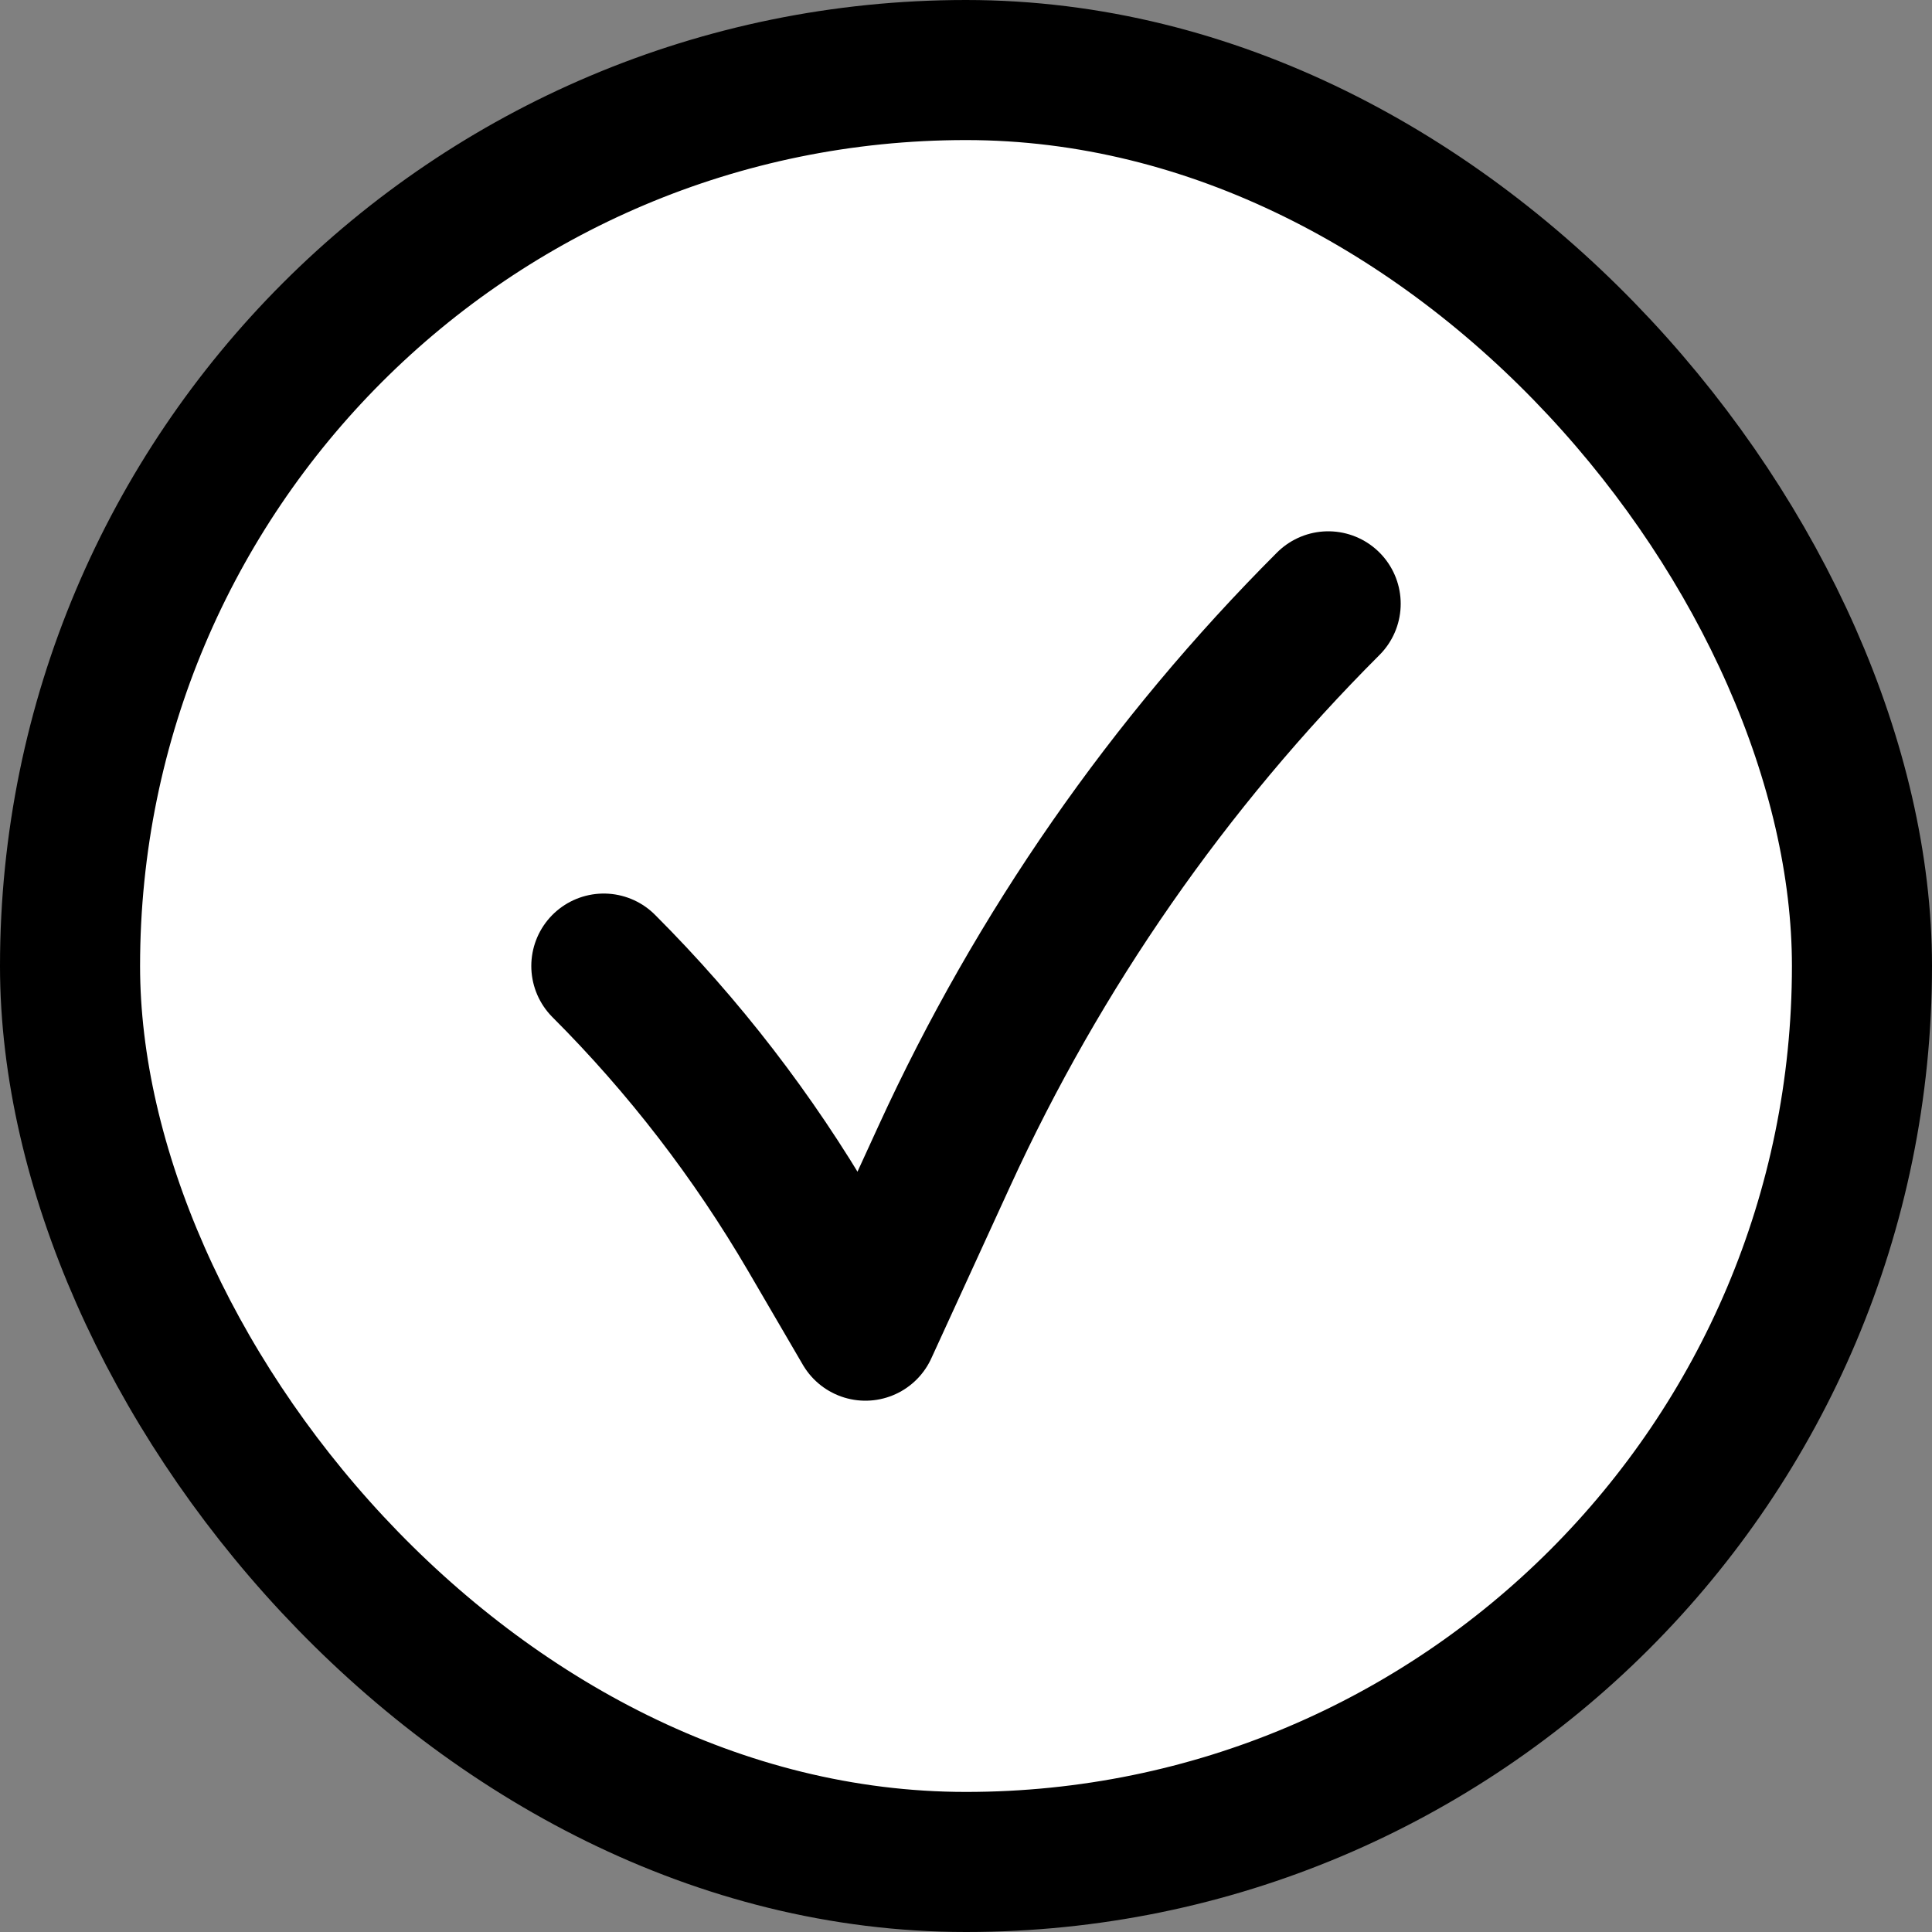
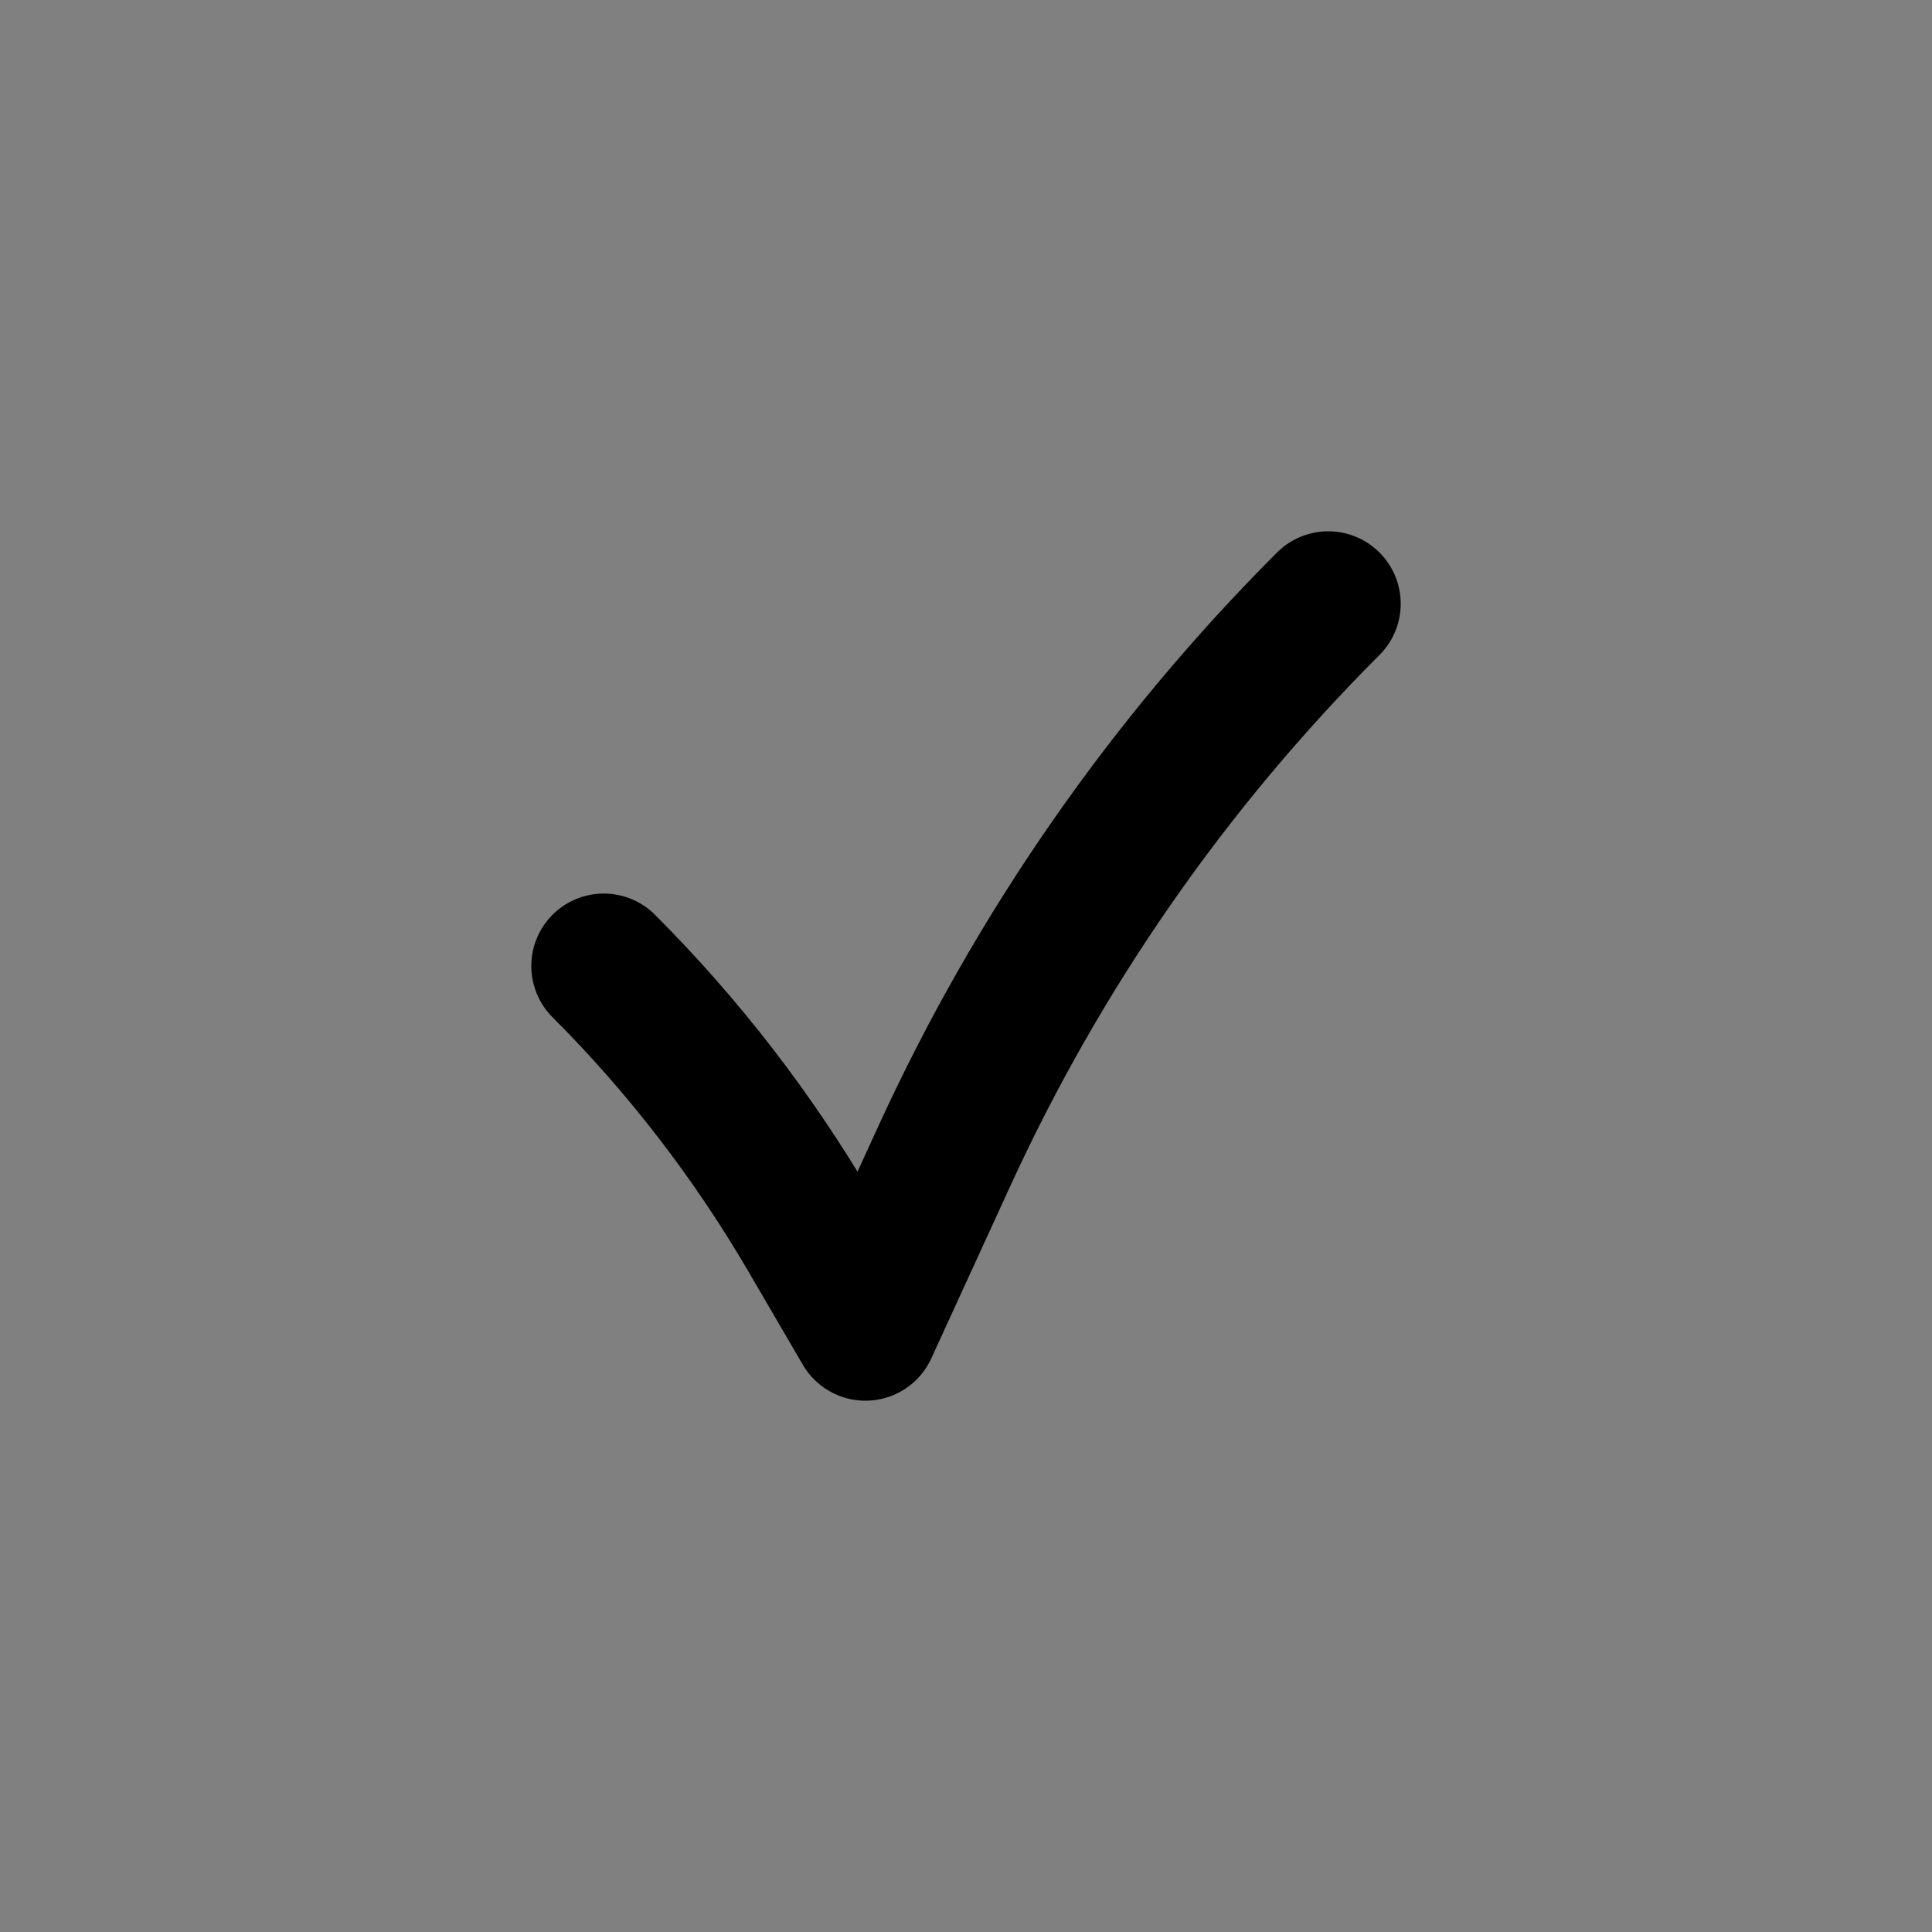
<svg xmlns="http://www.w3.org/2000/svg" width="16" height="16" viewBox="0 0 16 16" fill="none">
  <rect x="0" y="0" width="16" height="16" fill="#808080" stroke="none" />
  <g clip-path="url(#clip0_16851_176448)">
-     <rect x="0.58" y="0.58" width="14.84" height="14.84" rx="7.42" fill="white" stroke="black" stroke-width="1.16" />
    <path d="M5 8C5.664 8.664 6.239 9.411 6.713 10.222L7.167 11L7.822 9.571C8.601 7.871 9.677 6.323 11 5" stroke="black" stroke-width="1.2" stroke-linecap="round" stroke-linejoin="round" />
  </g>
  <defs>
    <clipPath id="clip0_16851_176448">
      <rect width="16" height="16" fill="white" />
    </clipPath>
  </defs>
</svg>